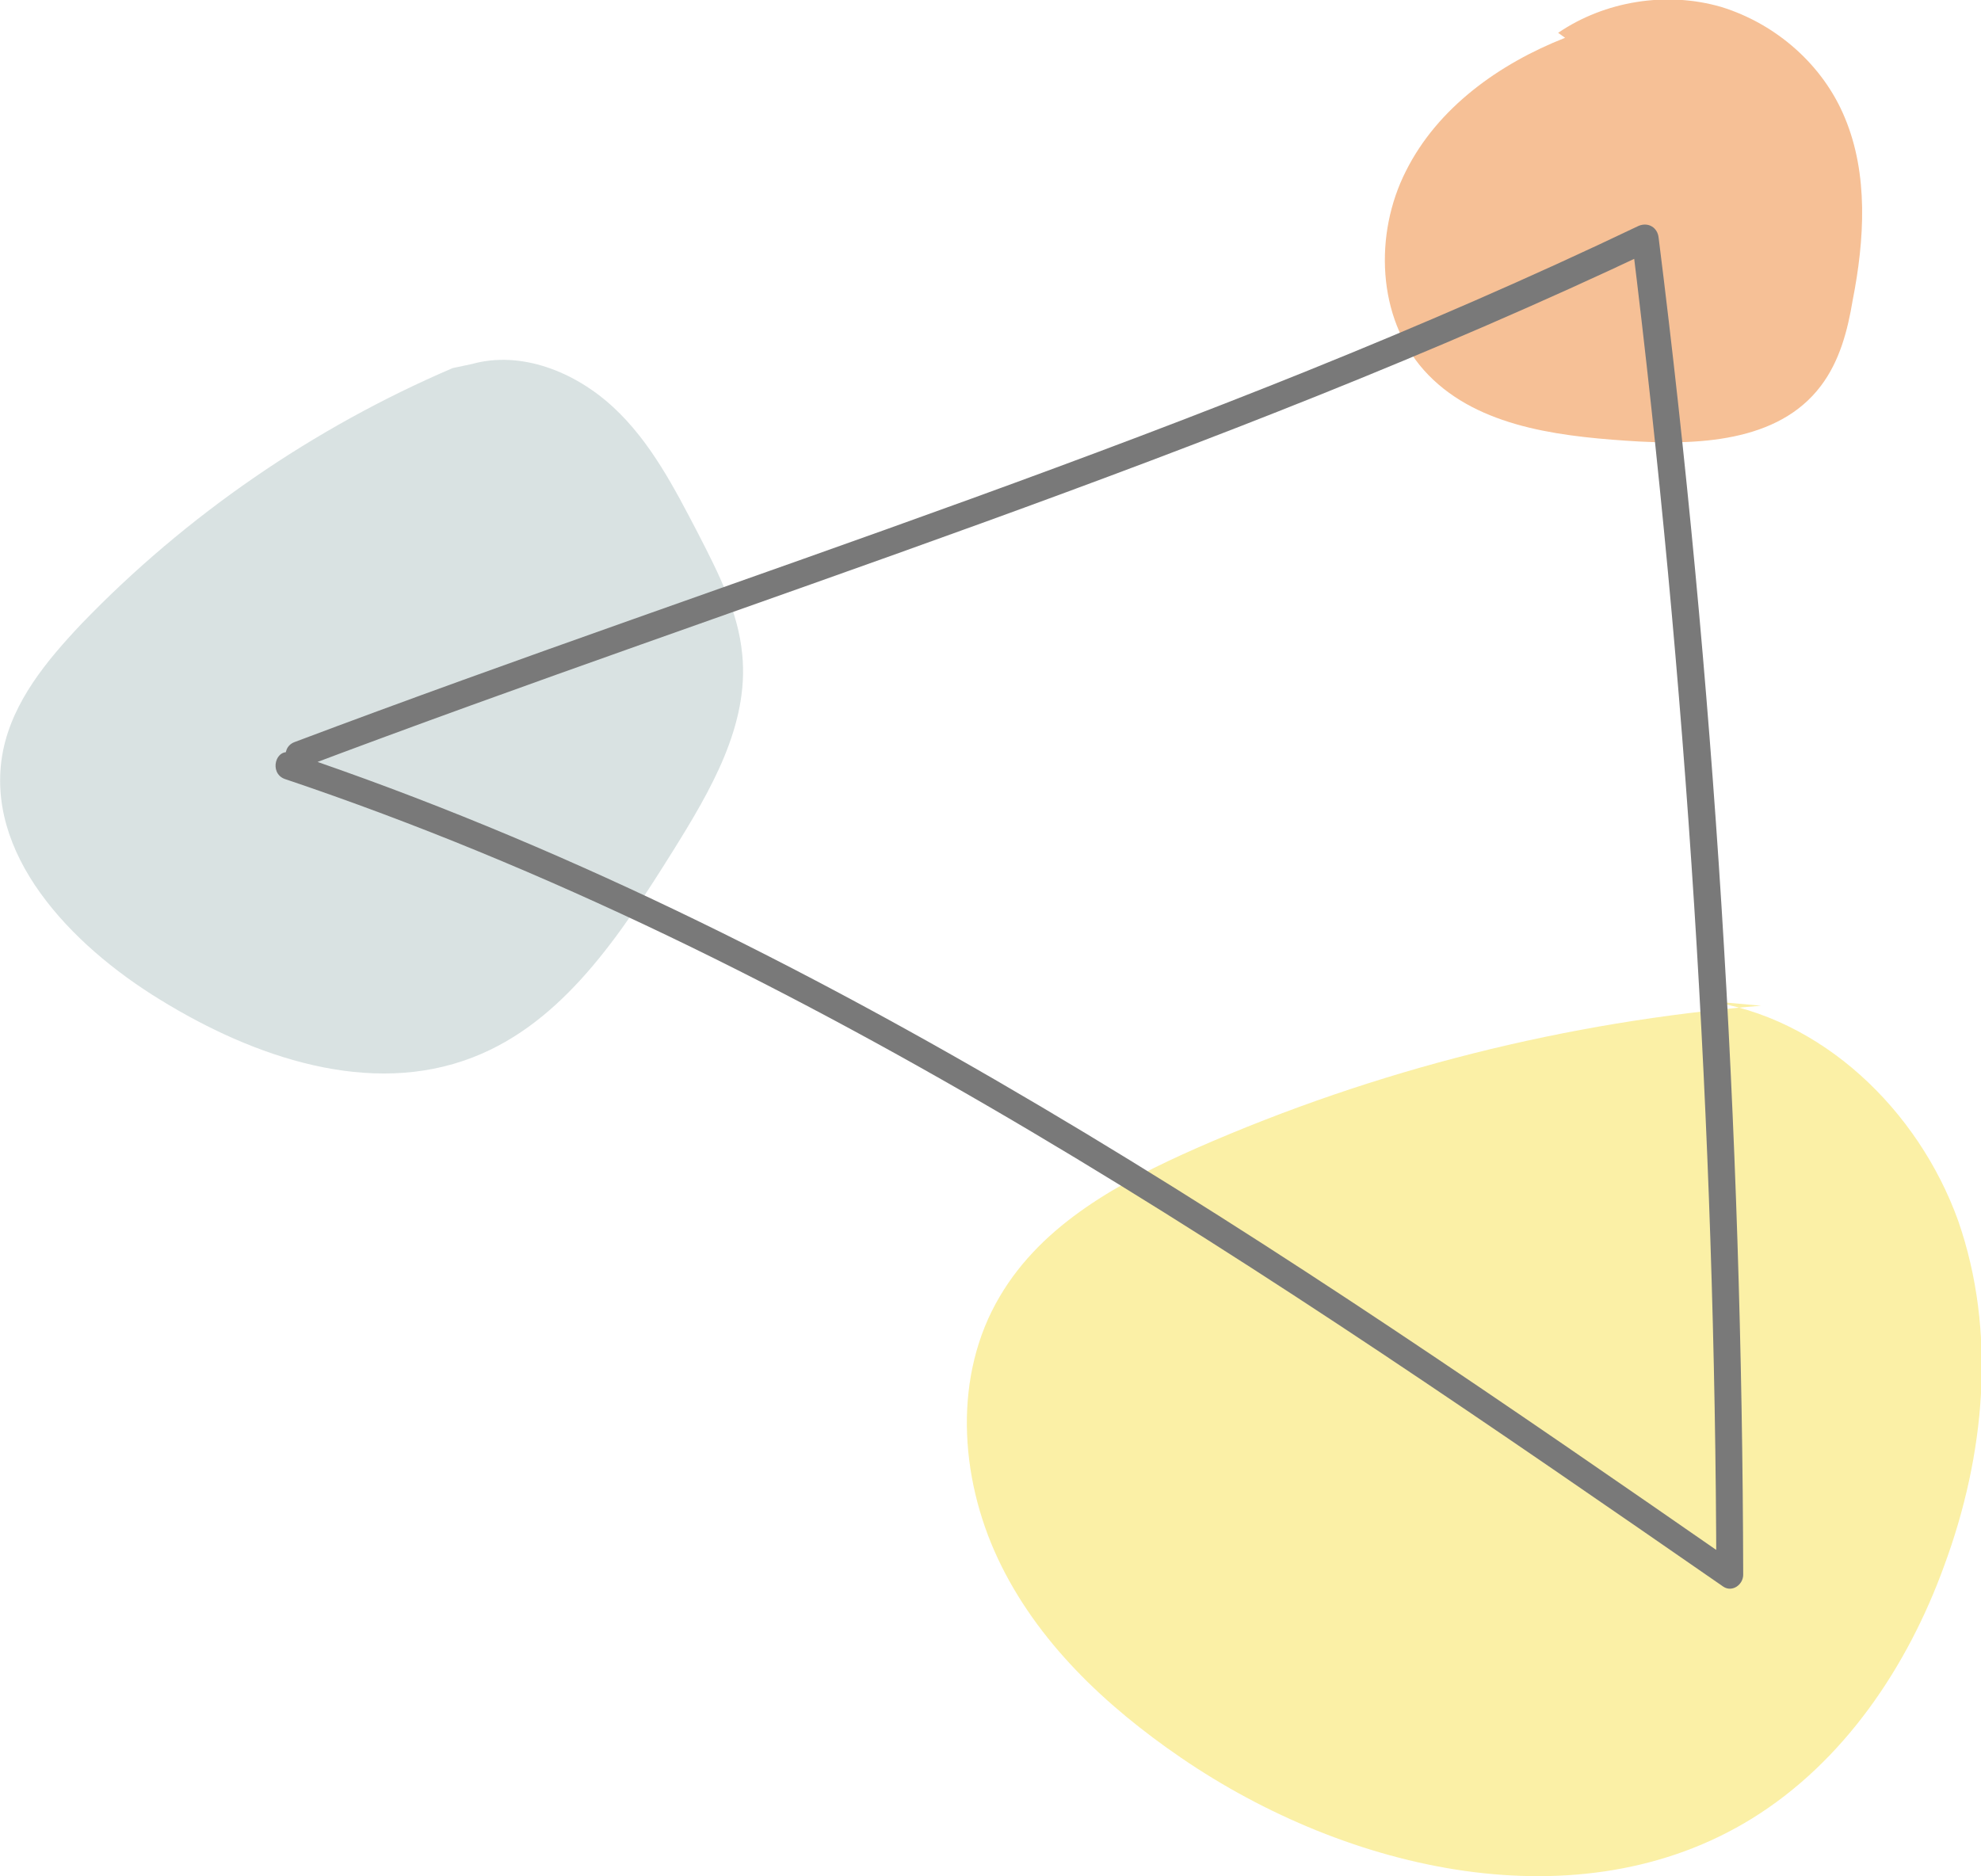
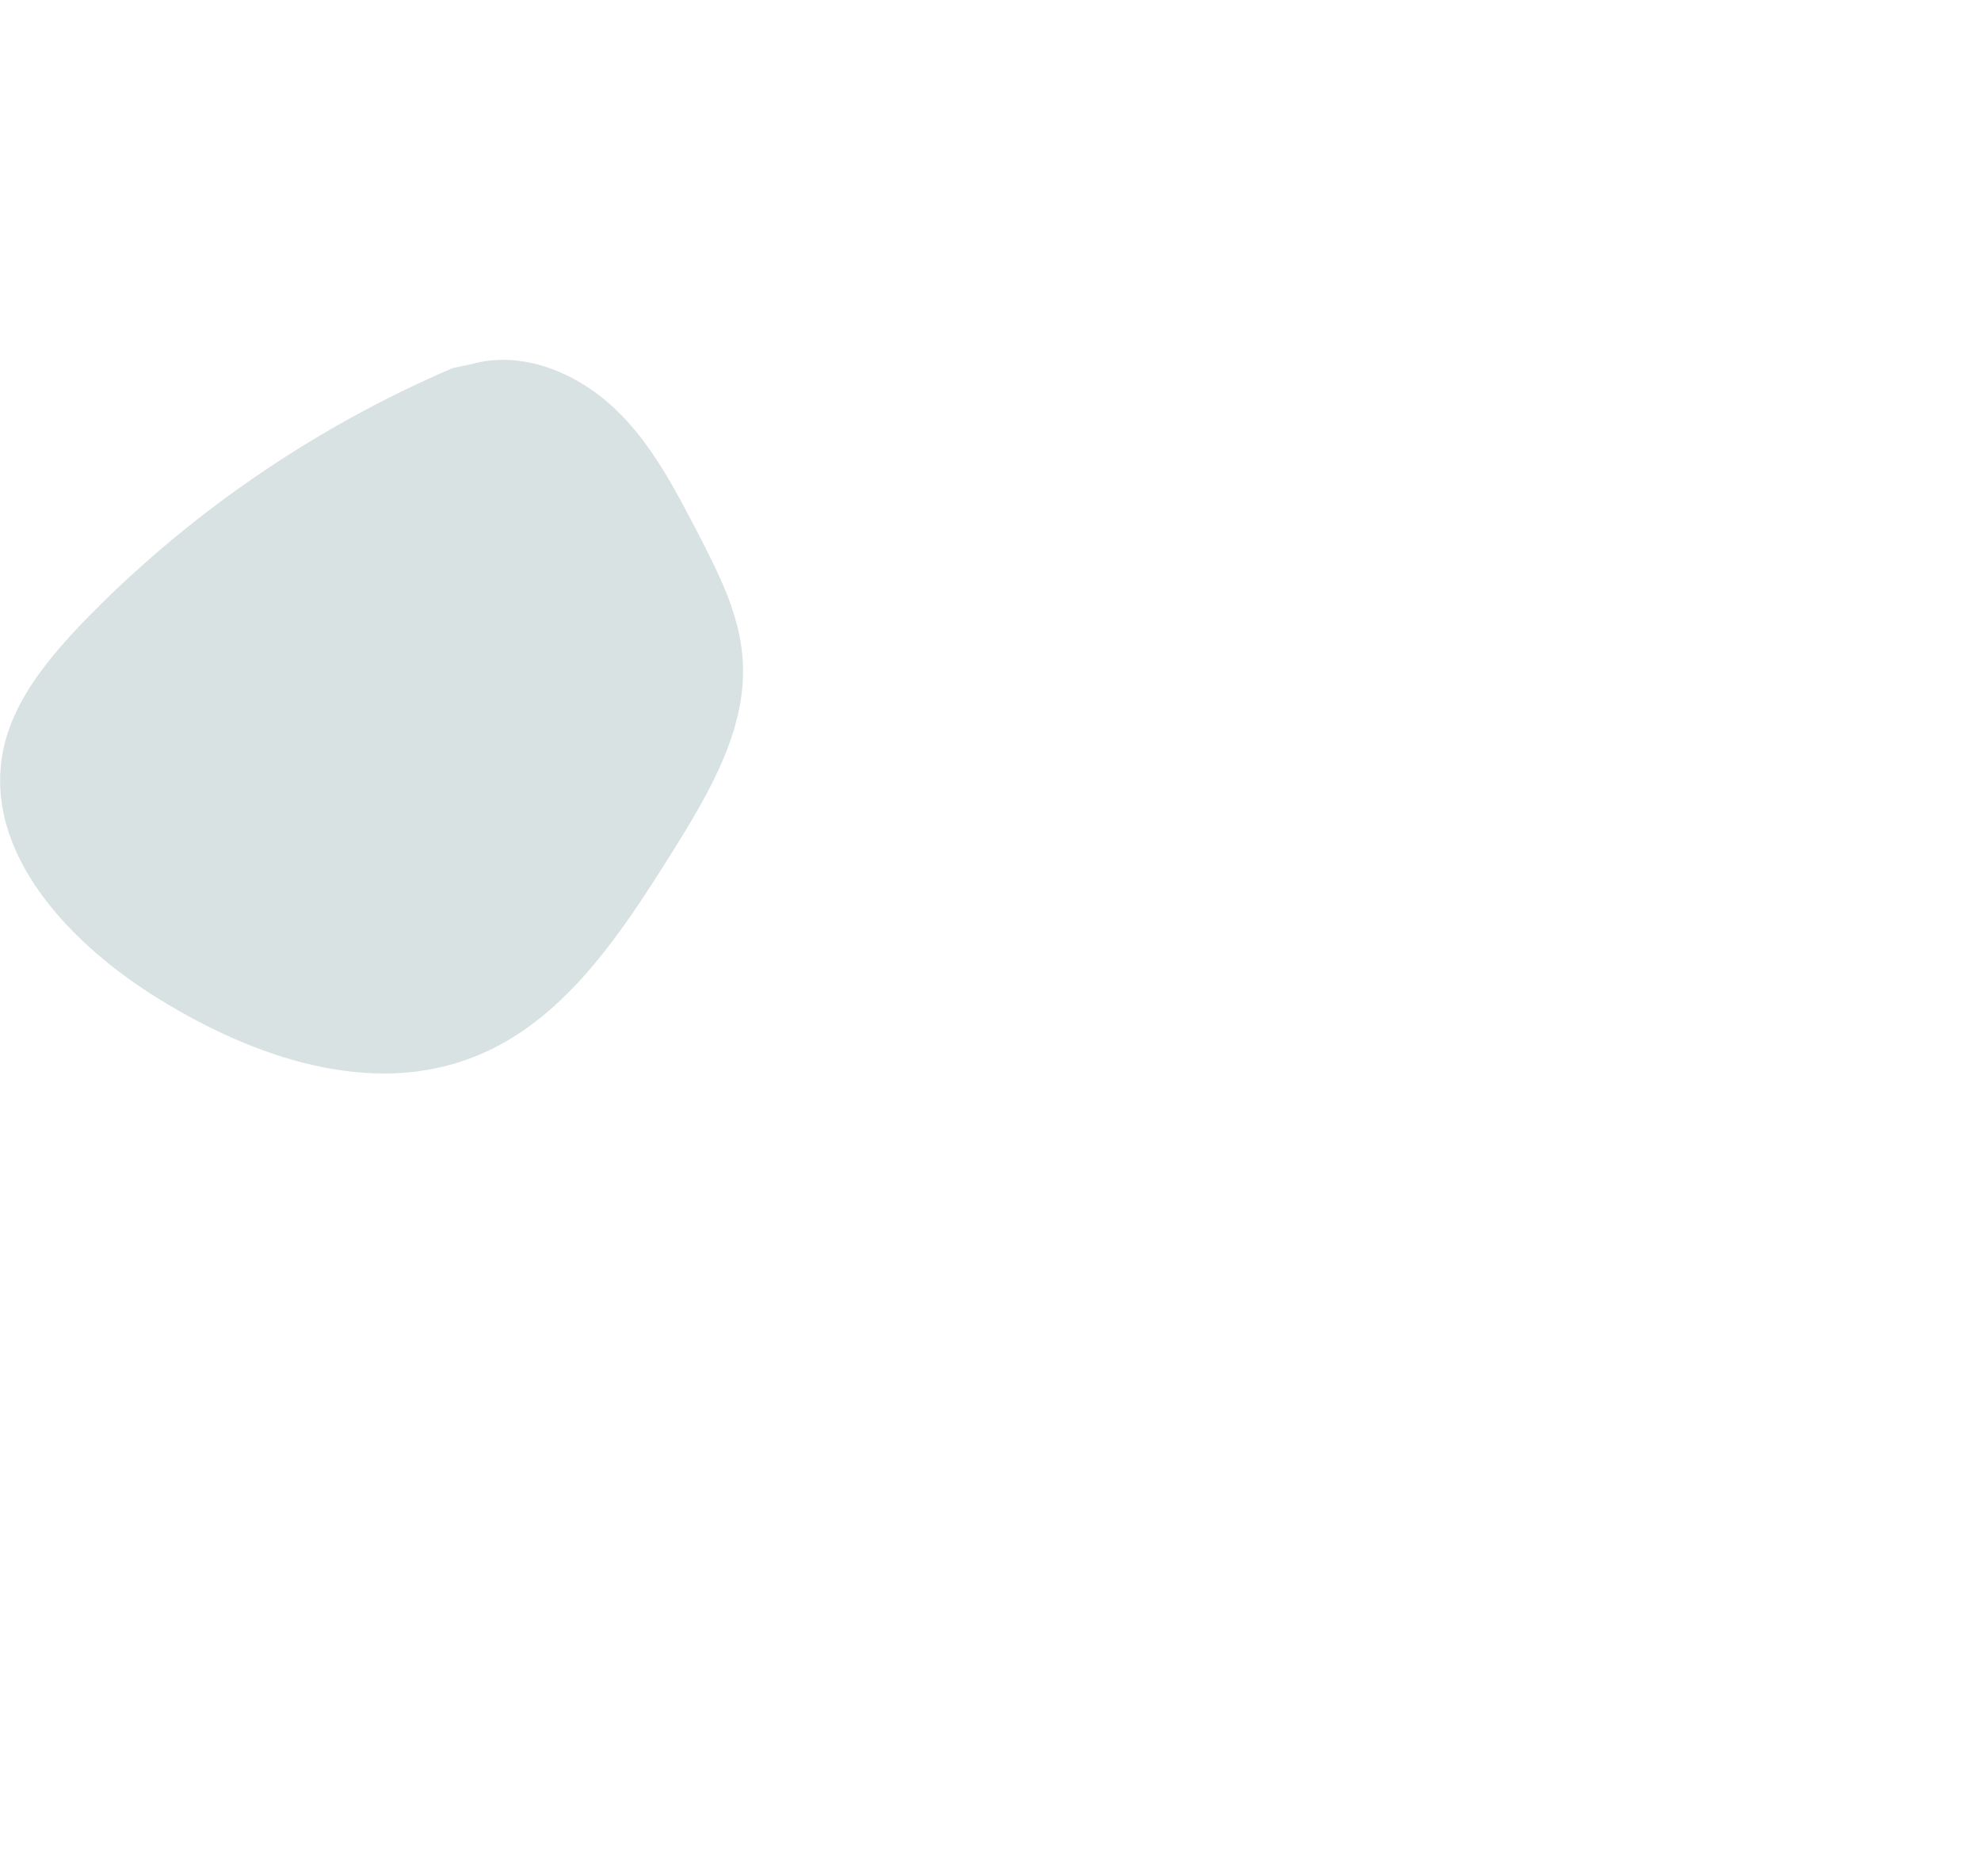
<svg xmlns="http://www.w3.org/2000/svg" version="1.1" id="Layer_1" x="0px" y="0px" viewBox="0 0 199.1 188.6" style="enable-background:new 0 0 199.1 188.6;" xml:space="preserve">
  <style type="text/css">
	.st0{opacity:0.59;}
	.st1{fill:#EF954D;}
	.st2{fill:#F8E669;}
	.st3{opacity:0.4;}
	.st4{fill:#A0B7B7;}
	.st5{fill:#797979;}
</style>
  <g class="st0">
-     <path class="st1" d="M157.3,3.8c-6.6,2.6-12.8,7-16,13.4c-3.2,6.3-2.9,14.7,1.8,20c4.9,5.5,12.9,6.6,20.3,7.1   c7.1,0.5,15.3,0.2,19.6-5.5c1.9-2.5,2.7-5.6,3.2-8.6c1.2-6.1,1.6-12.7-0.8-18.4c-2.2-5.3-6.9-9.4-12.4-11.1   c-5.5-1.6-11.7-0.6-16.4,2.6" />
-   </g>
+     </g>
  <g class="st0">
-     <path class="st2" d="M177,101.1c-19.5,1.6-38.7,6.4-56.7,14.3c-7.7,3.4-15.5,7.6-19.8,14.9c-4.7,7.9-4.1,18.1-0.2,26.4   s10.8,14.8,18.4,20c16.8,11.5,40.1,16.8,57.4,6.1c9.2-5.7,15.6-15.2,19.3-25.4c4.1-11.1,5.3-23.5,1.4-34.7   c-4-11.1-13.7-20.5-25.4-22.1" />
-   </g>
+     </g>
  <g class="st3">
    <path class="st4" d="M45.5,37c-14,6-26.8,14.8-37.3,25.7c-3.5,3.7-6.9,7.8-7.9,12.8c-2,10.3,6.8,19.5,15.8,25   c9.4,5.8,21.1,9.8,31.4,5.8c9.1-3.5,14.9-12.4,20.1-20.7c3.8-6.1,7.7-12.7,7-19.8c-0.4-4.3-2.4-8.2-4.4-12.1   c-2.4-4.6-4.8-9.3-8.6-12.8c-3.8-3.5-9.2-5.7-14.2-4.3" />
  </g>
-   <path class="st5" d="M30.3,77.2C75.6,60.1,122.1,46,166,25.2c-0.7-0.4-1.3-0.8-2-1.2c5.5,44.6,8.4,89.4,8.5,134.4  c0.7-0.4,1.3-0.8,2-1.2c-45.7-31.7-92.1-63.6-145.2-81.5c-1.6-0.6-2.3,2-0.7,2.6c52.9,17.8,99.1,49.7,144.6,81.2  c0.9,0.6,2-0.2,2-1.2c-0.1-44.9-2.9-89.8-8.5-134.4c-0.1-1-1-1.6-2-1.2C121,43.6,74.7,57.6,29.6,74.6C28,75.2,28.7,77.8,30.3,77.2  L30.3,77.2z" />
  <g>
</g>
  <g>
</g>
  <g>
</g>
  <g>
</g>
  <g>
</g>
  <g>
</g>
  <g>
</g>
  <g>
</g>
  <g>
</g>
  <g>
</g>
  <g>
</g>
  <g>
</g>
  <g>
</g>
  <g>
</g>
  <g>
</g>
</svg>